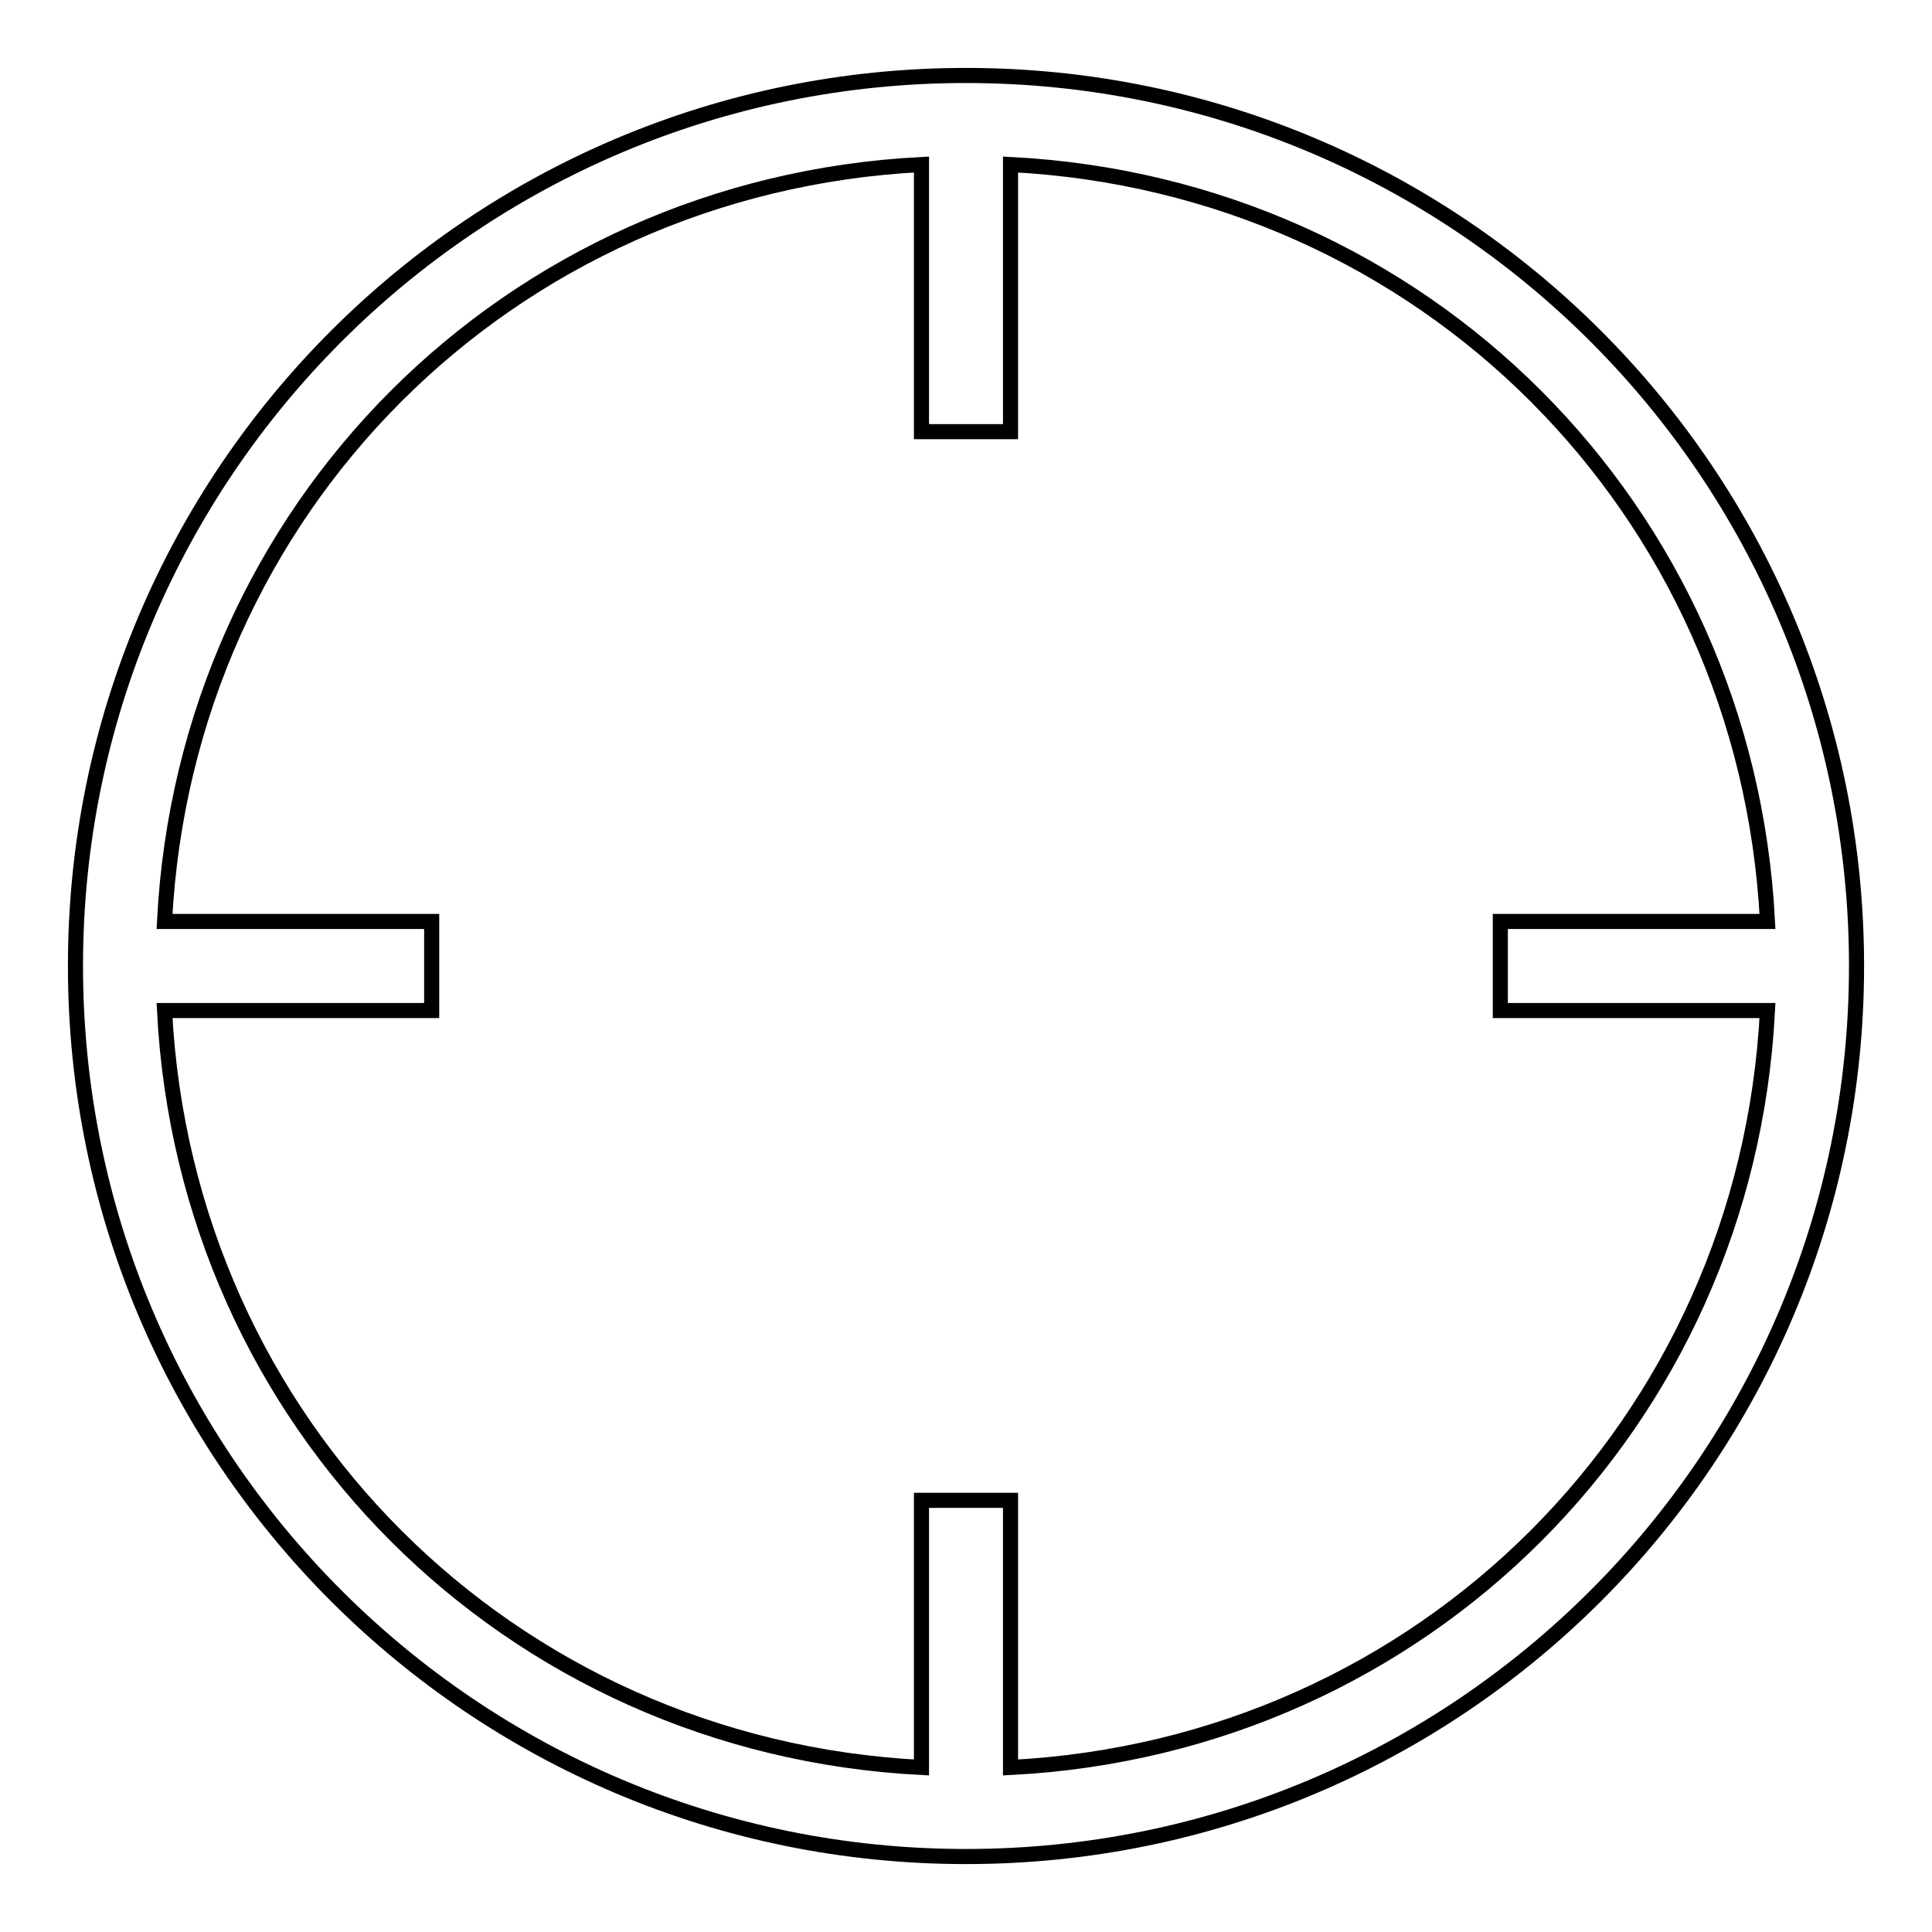
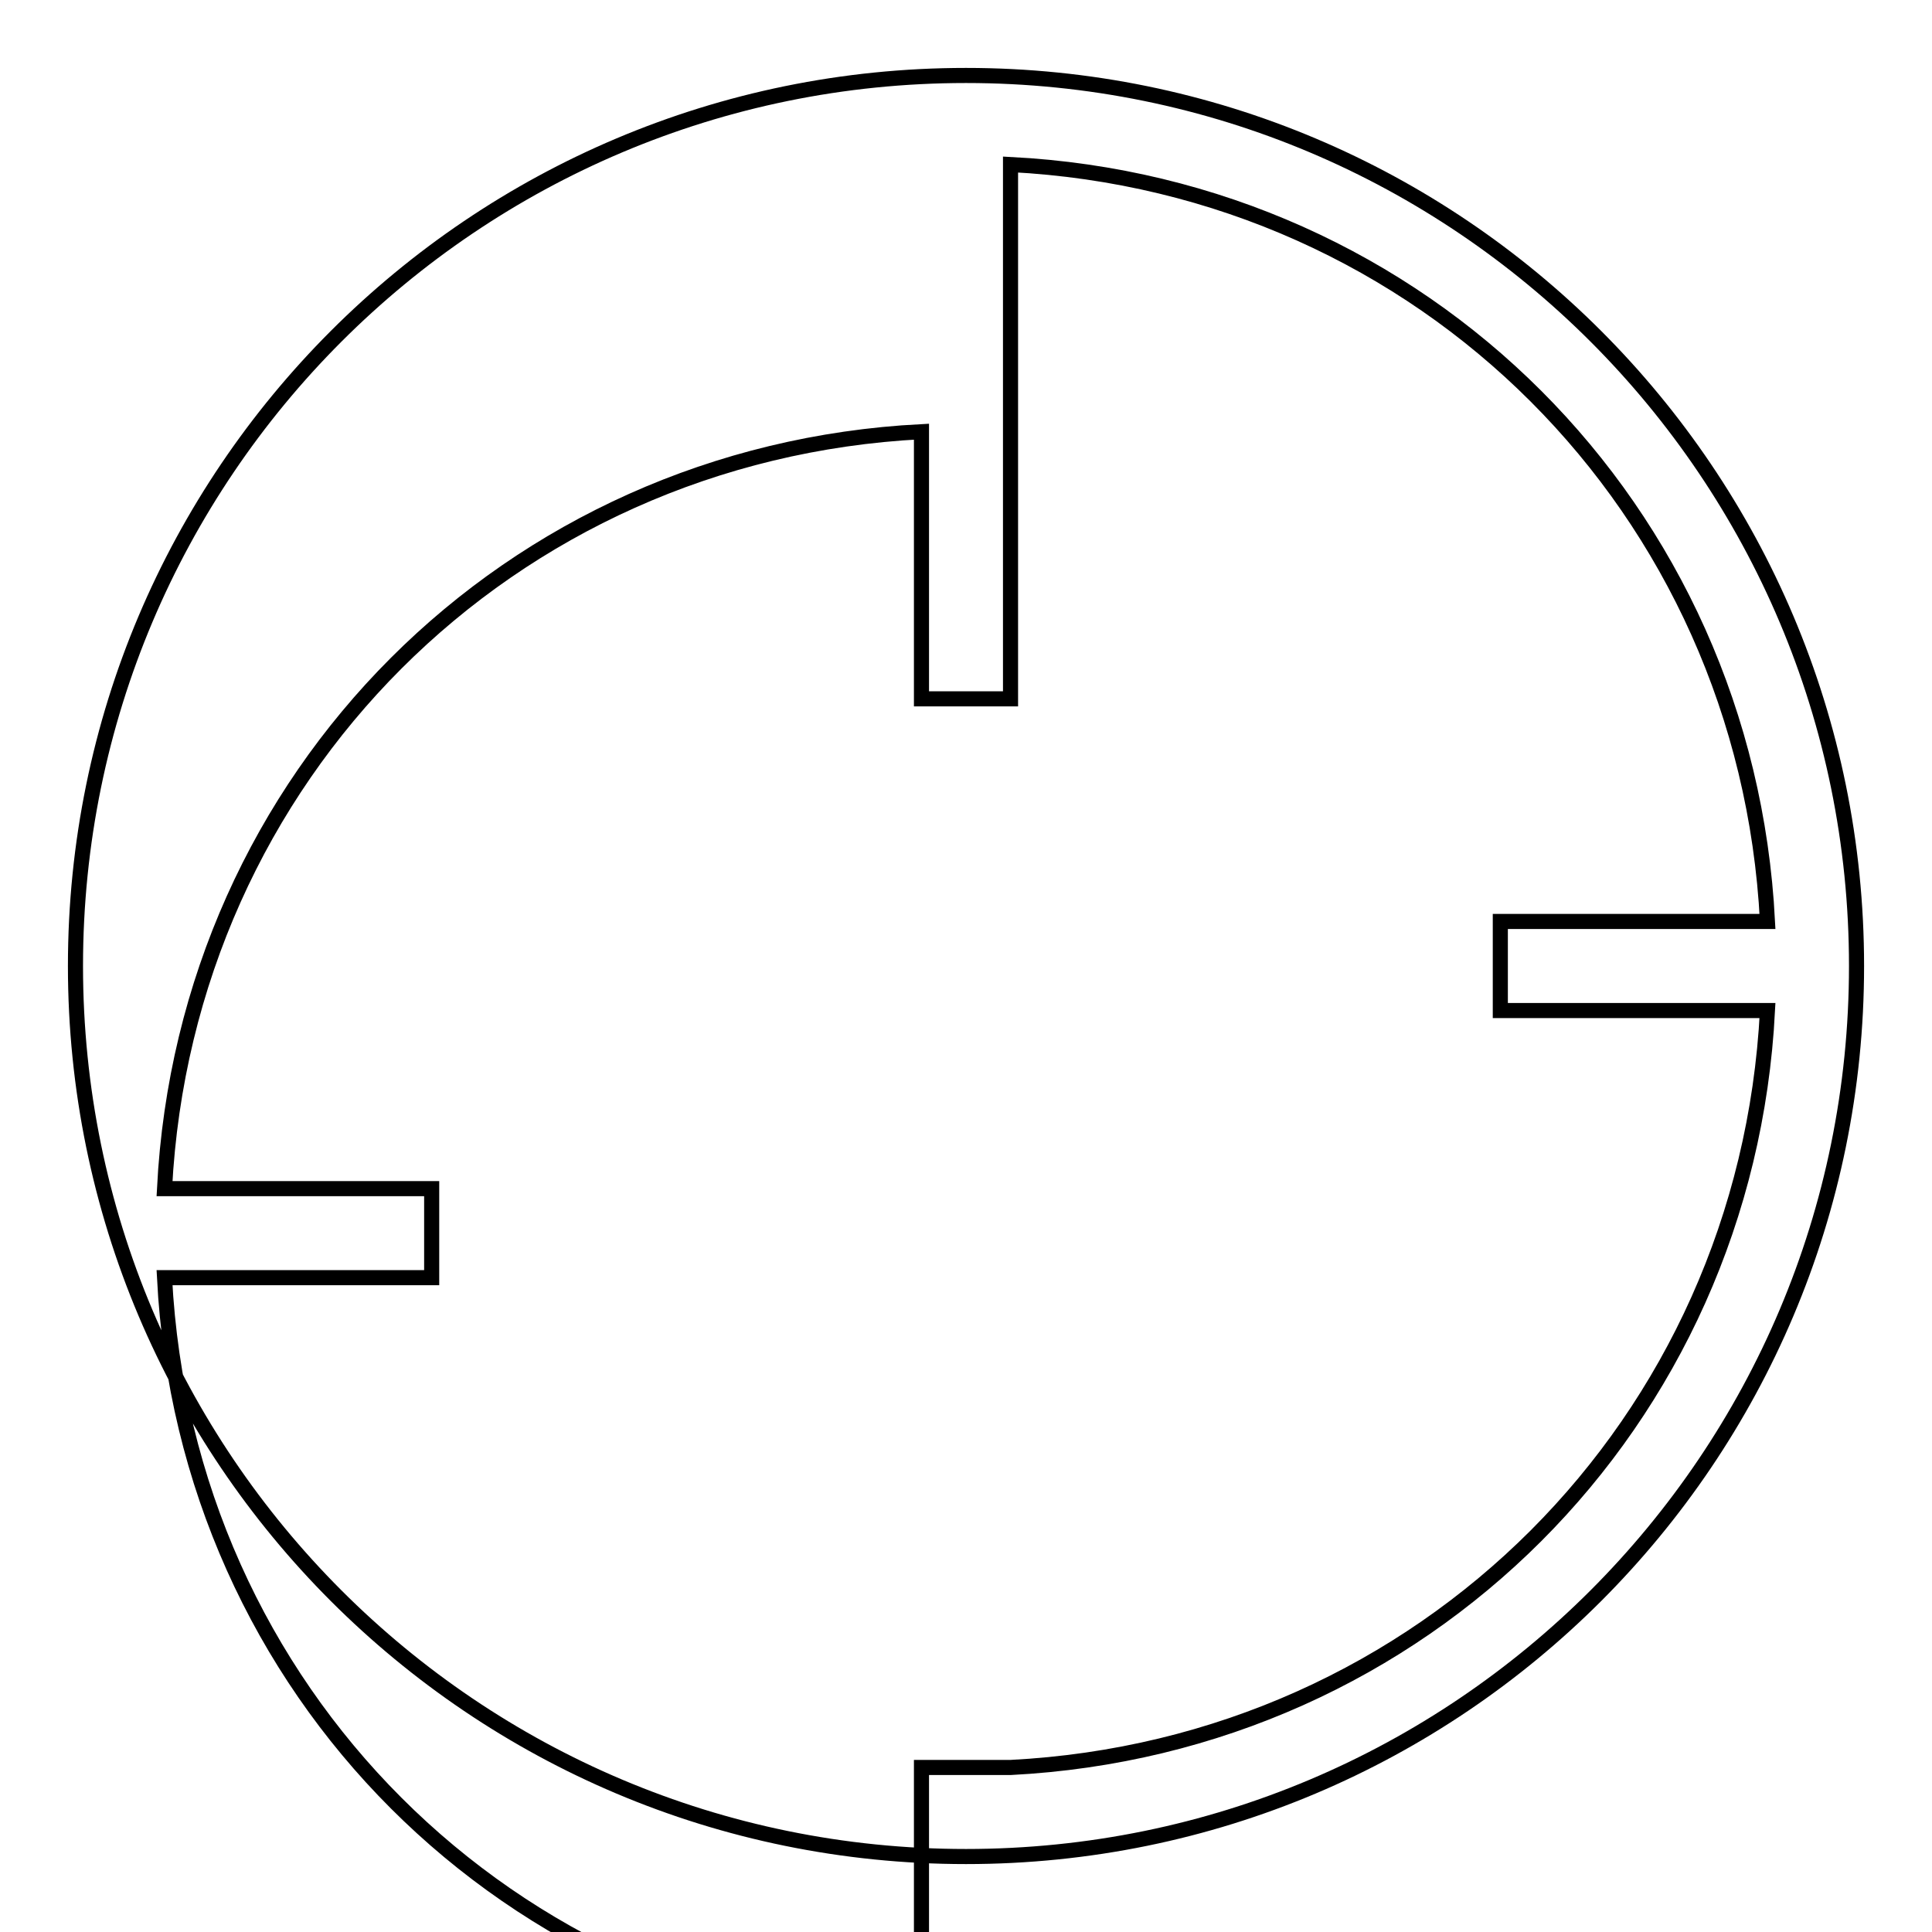
<svg xmlns="http://www.w3.org/2000/svg" version="1.1" x="0px" y="0px" viewBox="0 0 256 256" enable-background="new 0 0 256 256" xml:space="preserve">
  <g>
-     <path stroke-width="2" fill-opacity="0" stroke="#000000" d="M128,10C62.8,10,10,62.8,10,128c0,65.2,52.8,118,118,118c65.2,0,118-52.8,118-118C246,62.8,193.2,10,128,10 L128,10z M133.9,234.2v-35.4h-11.8v35.4c-54.7-2.8-97.5-45.6-100.3-100.3h35.4v-11.8H21.8c2.8-54.7,45.6-97.5,100.3-100.3v35.4 h11.8V21.8c54.7,2.8,97.5,45.6,100.3,100.3h-35.4v11.8h35.4C231.4,188.6,188.6,231.4,133.9,234.2L133.9,234.2z" />
+     <path stroke-width="2" fill-opacity="0" stroke="#000000" d="M128,10C62.8,10,10,62.8,10,128c0,65.2,52.8,118,118,118c65.2,0,118-52.8,118-118C246,62.8,193.2,10,128,10 L128,10z M133.9,234.2h-11.8v35.4c-54.7-2.8-97.5-45.6-100.3-100.3h35.4v-11.8H21.8c2.8-54.7,45.6-97.5,100.3-100.3v35.4 h11.8V21.8c54.7,2.8,97.5,45.6,100.3,100.3h-35.4v11.8h35.4C231.4,188.6,188.6,231.4,133.9,234.2L133.9,234.2z" />
  </g>
</svg>